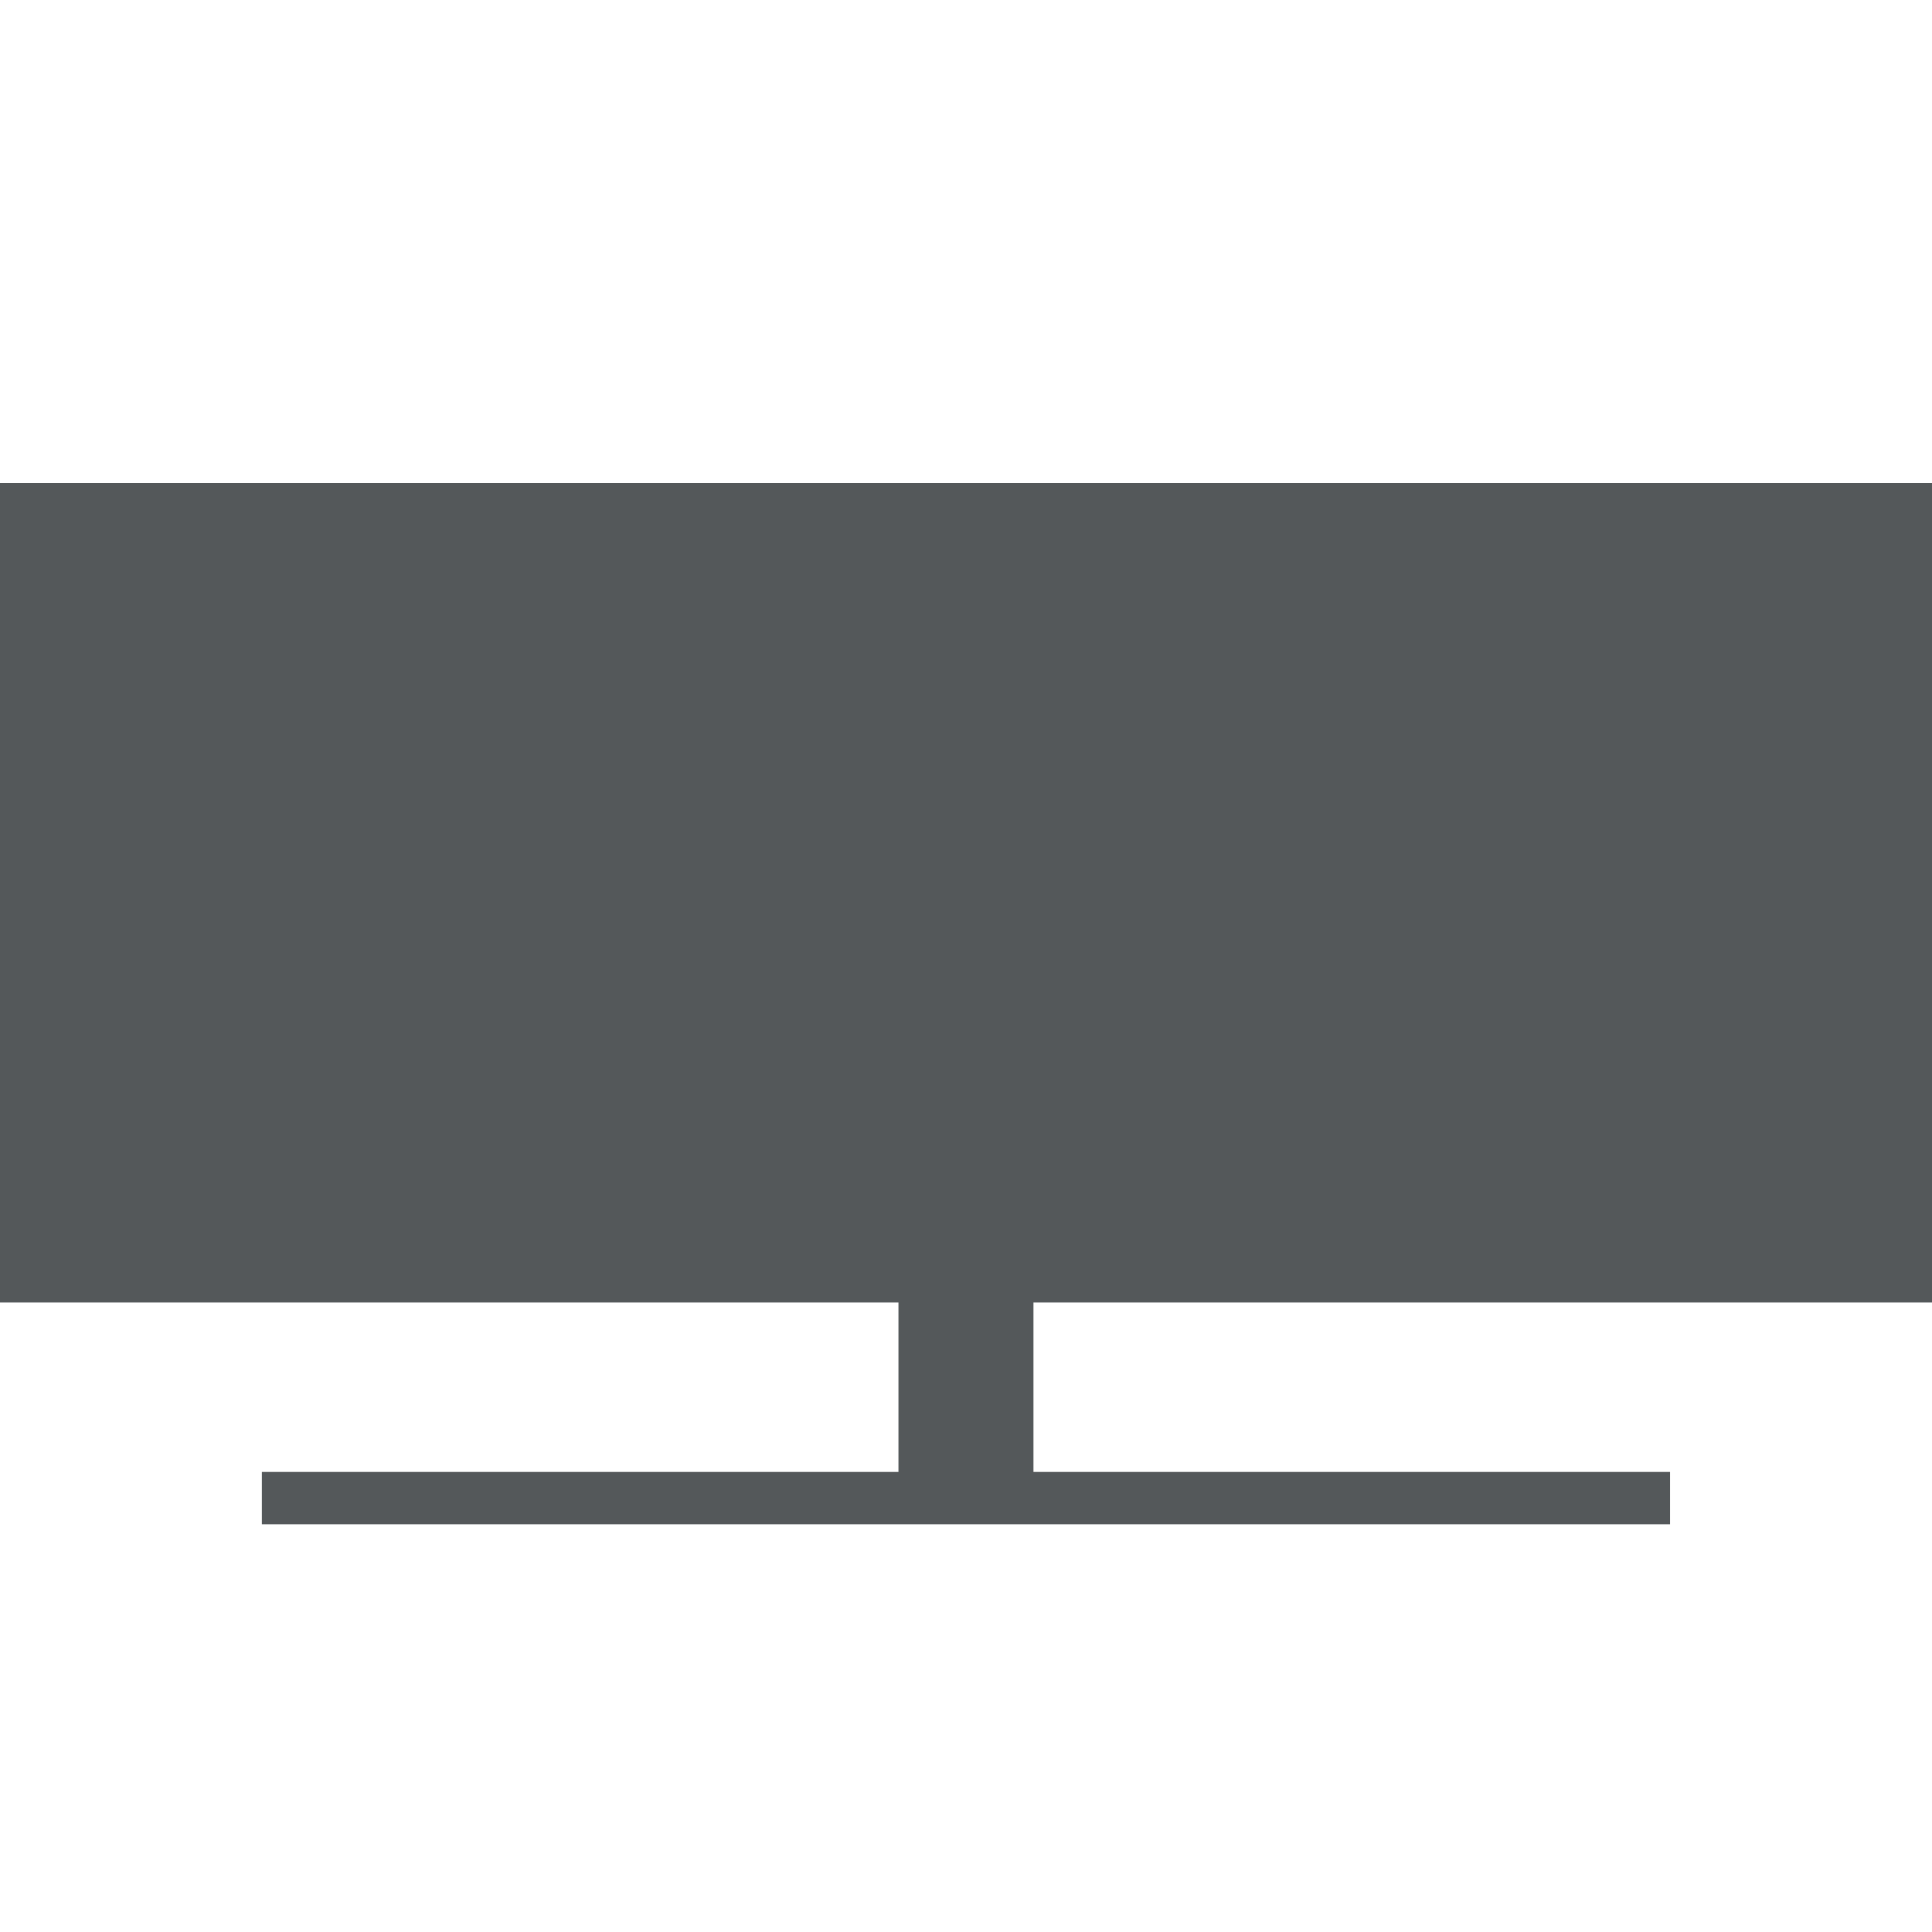
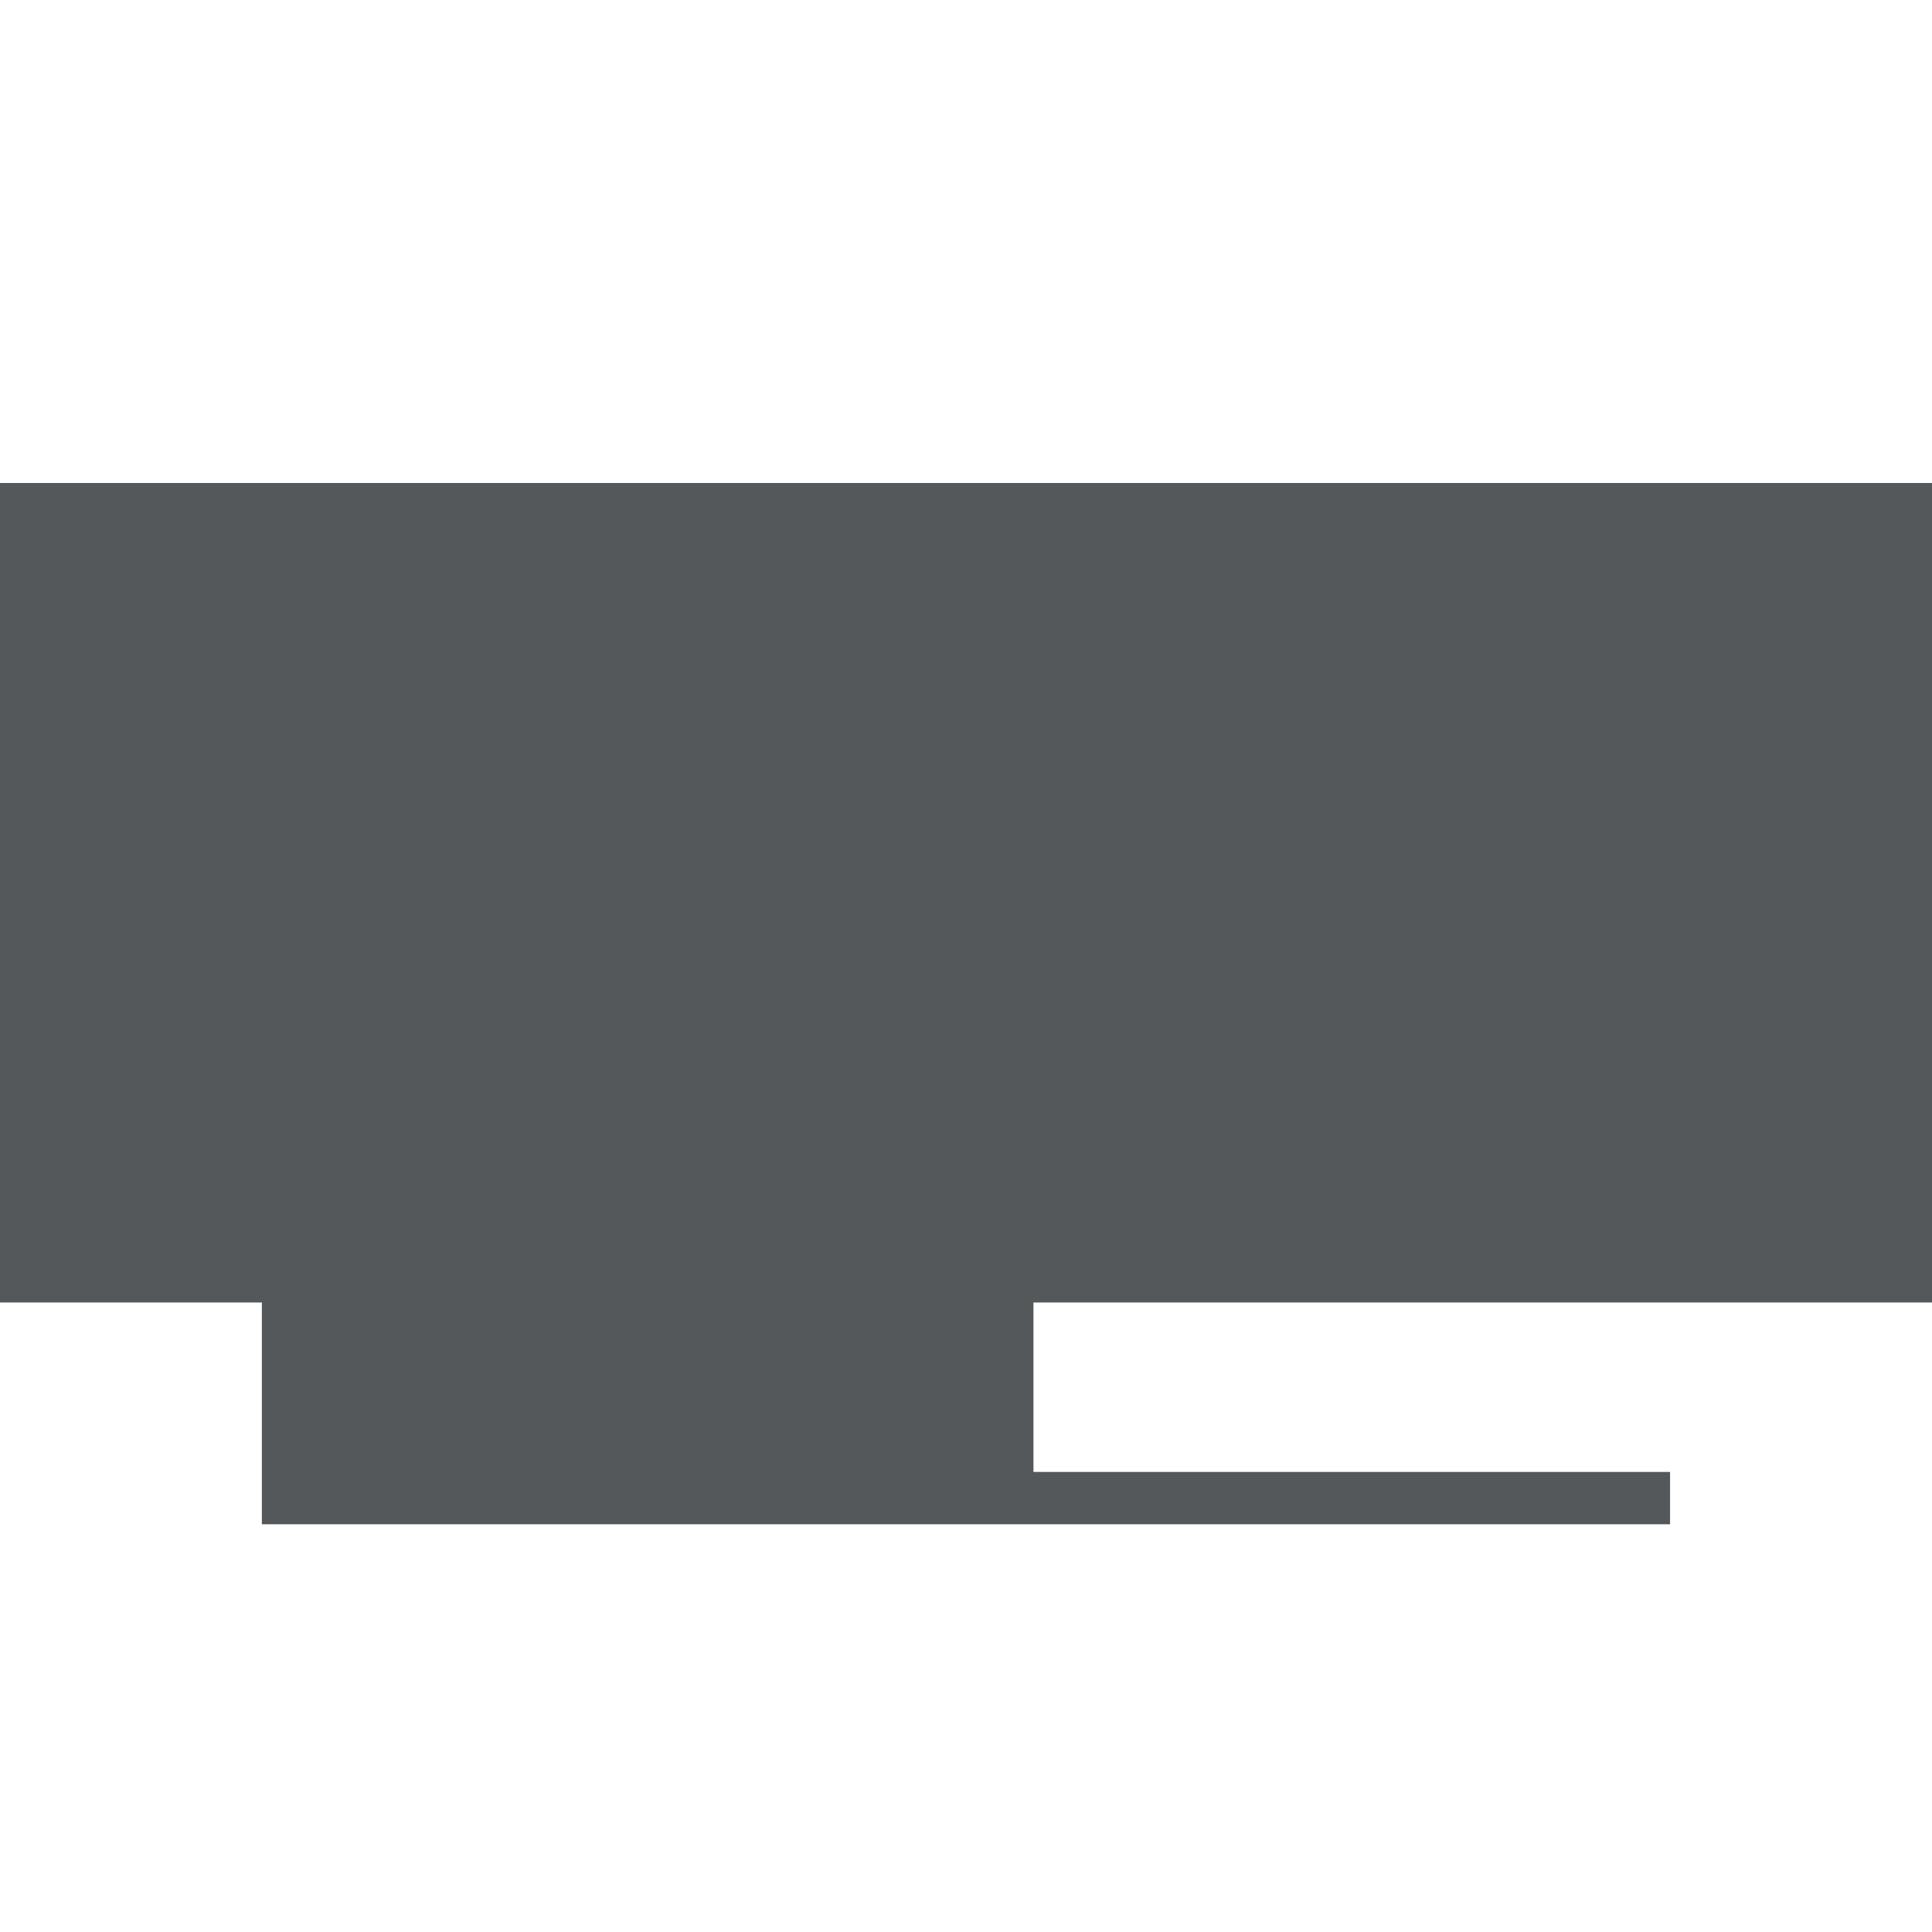
<svg xmlns="http://www.w3.org/2000/svg" width="24" height="24" viewBox="0 0 24 24" fill="none">
-   <path d="M24 16.18V6H0V16.18H11.161V18.285H3.253V18.935H20.746V18.285H12.838V16.18H24Z" fill="#54585A" />
+   <path d="M24 16.18V6H0V16.18H11.161H3.253V18.935H20.746V18.285H12.838V16.18H24Z" fill="#54585A" />
</svg>